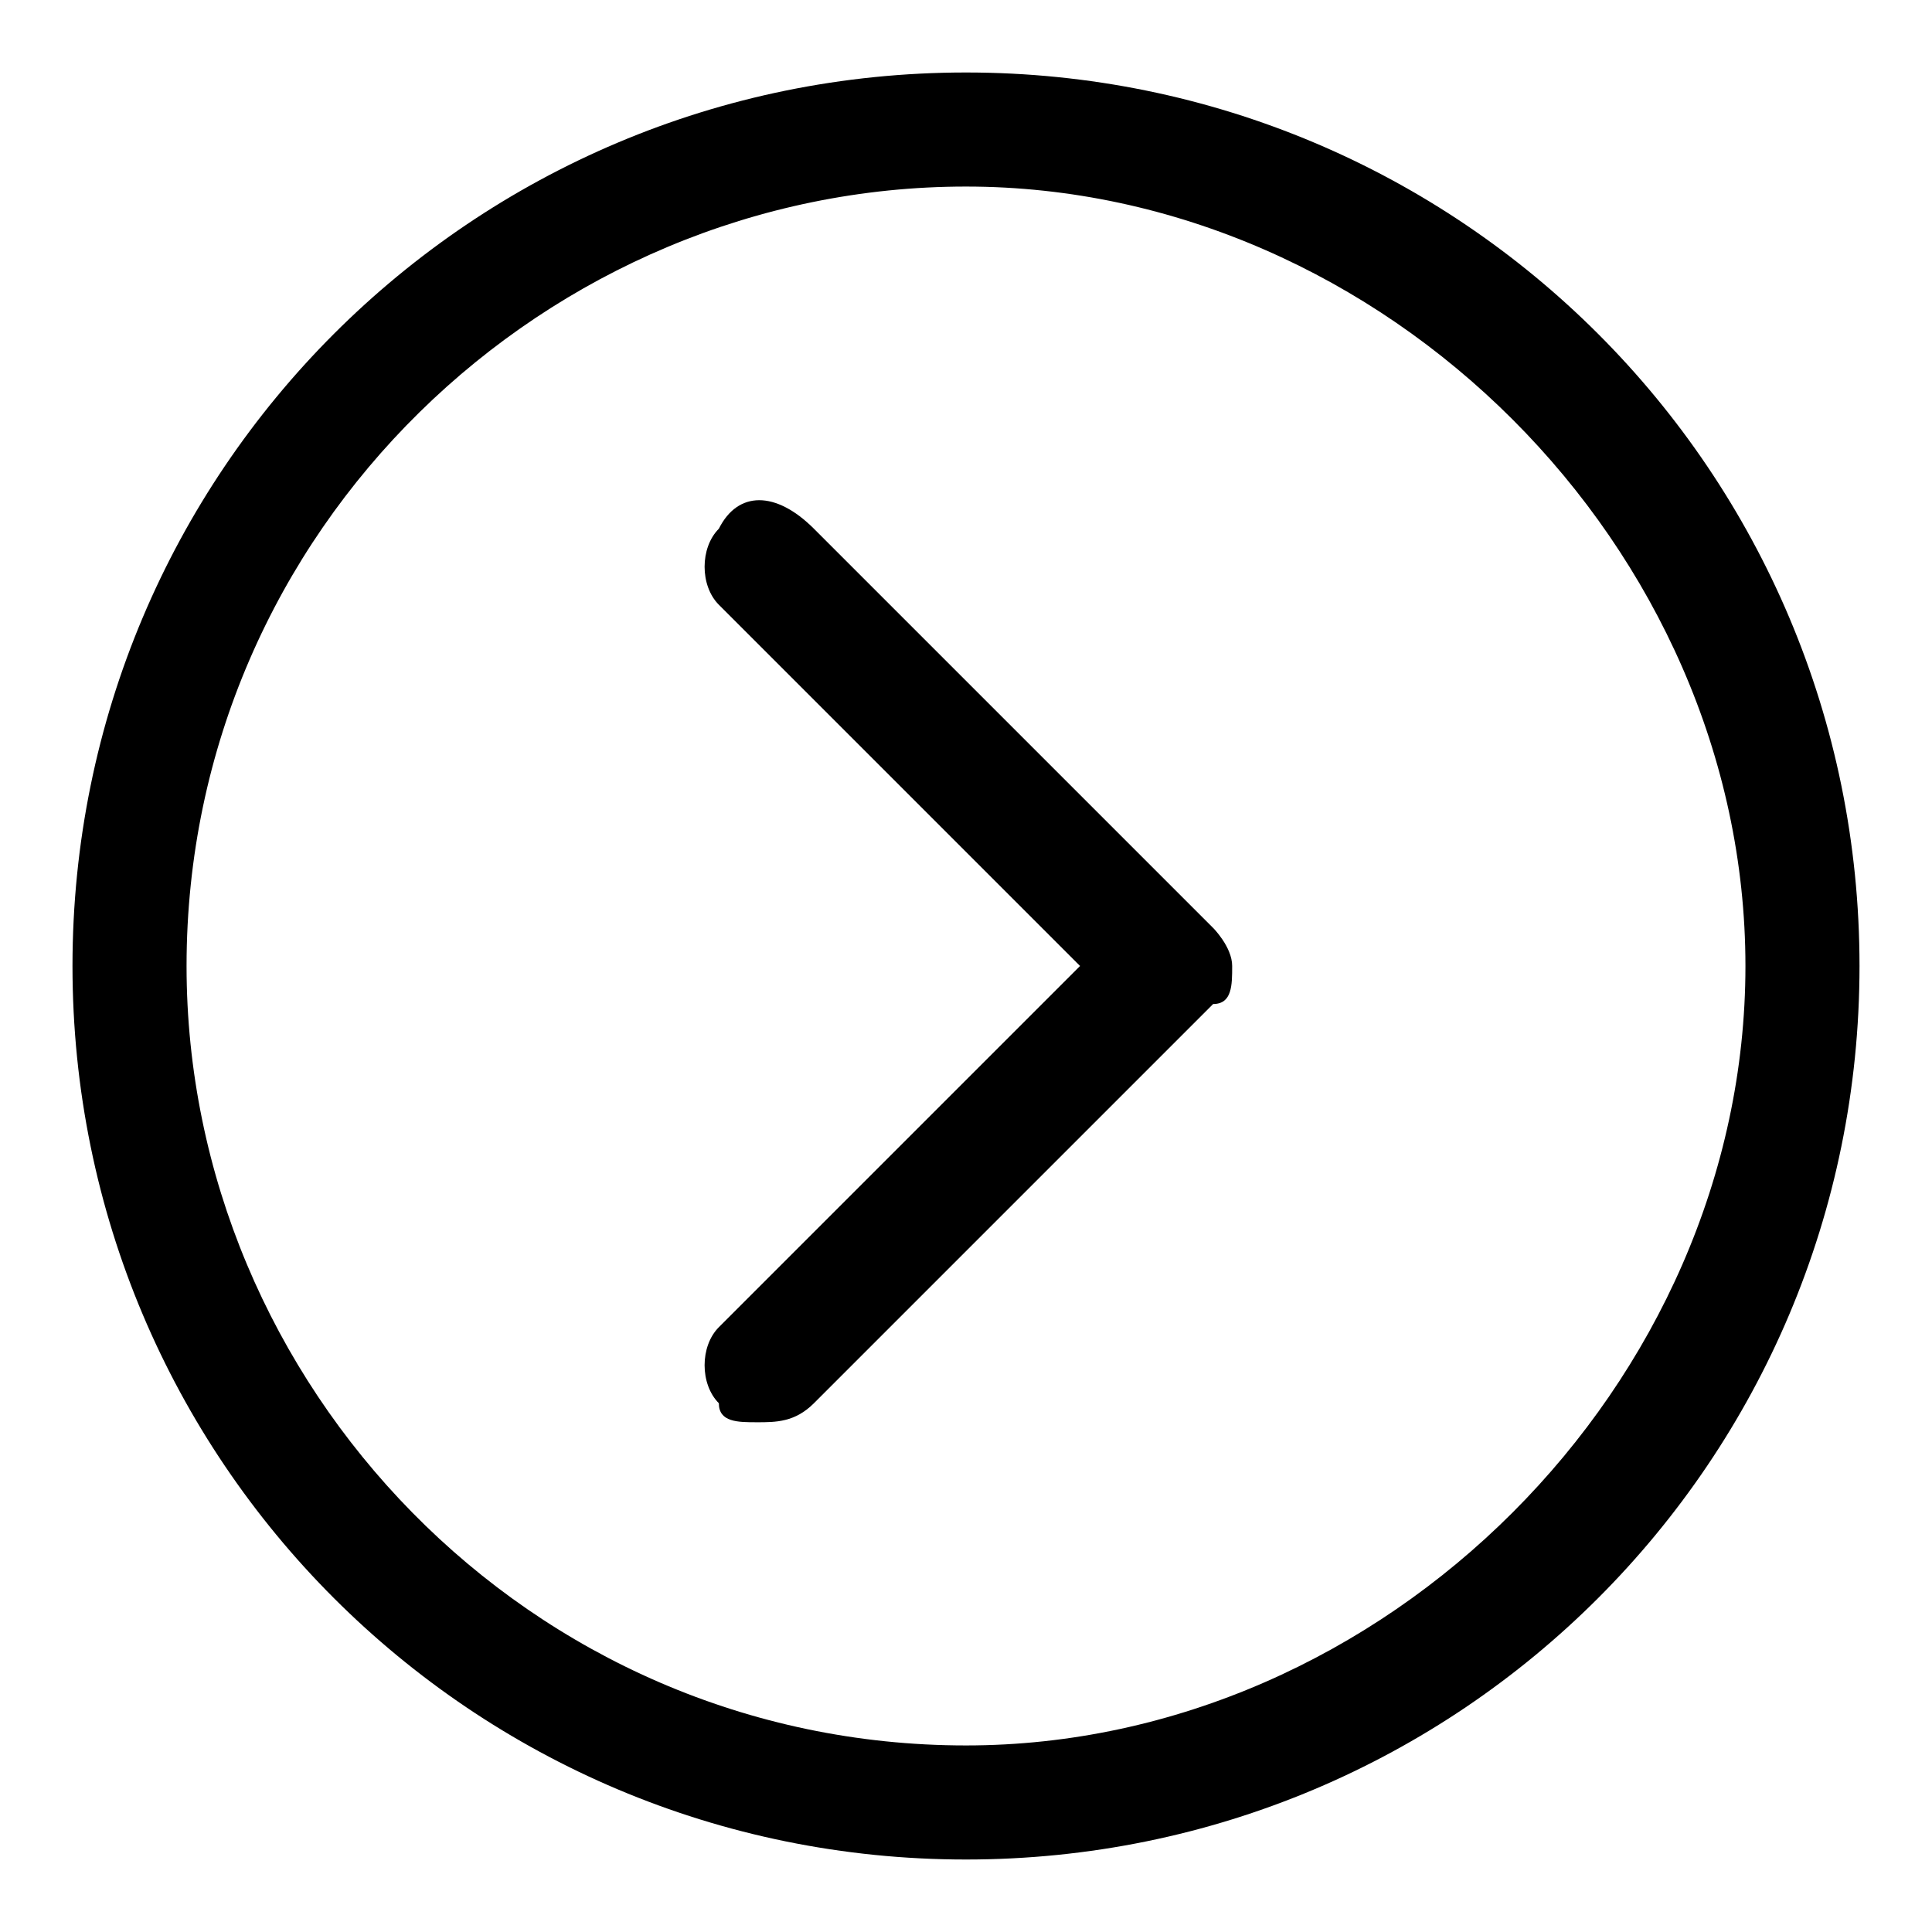
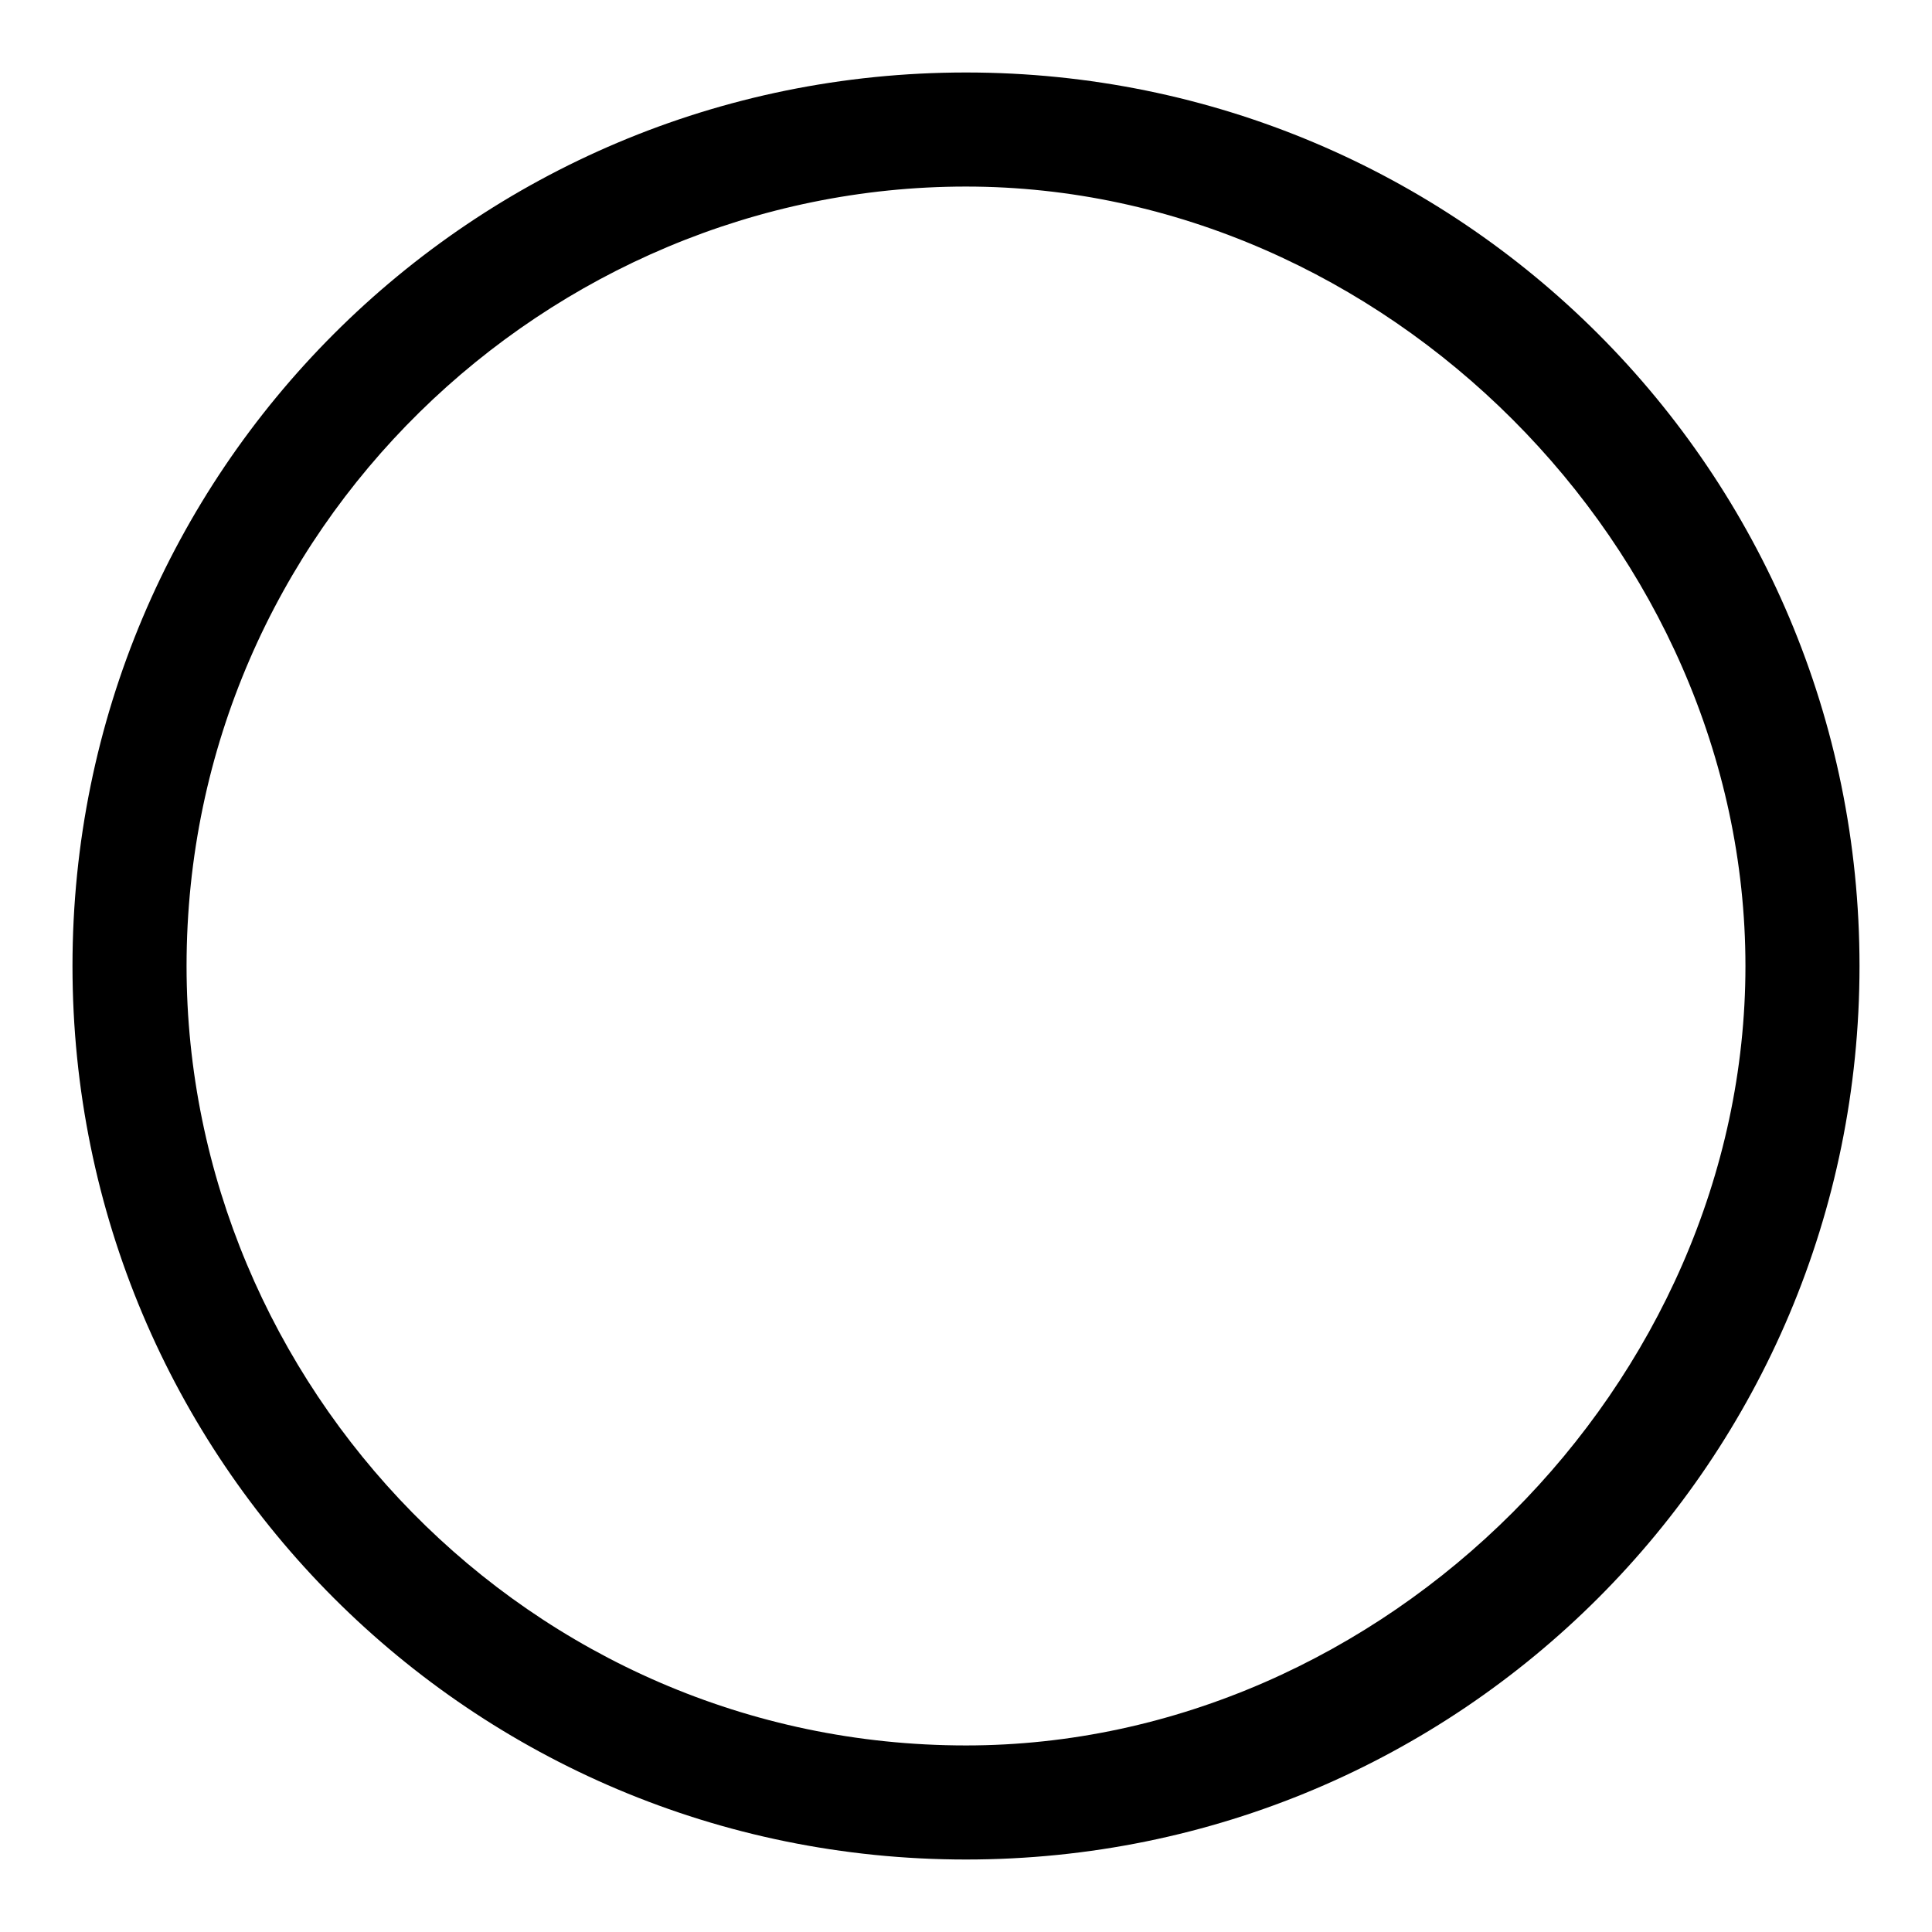
<svg xmlns="http://www.w3.org/2000/svg" fill="#000000" width="800px" height="800px" version="1.1" viewBox="144 144 512 512">
  <g>
    <path d="m400 636.79c-130.99 0-236.79-105.8-236.79-236.79 0-130.99 105.8-236.79 236.79-236.79 130.99 0 236.79 105.8 236.79 236.79 0 130.99-105.8 236.79-236.79 236.79zm0-443.35c-110.84 0-206.56 90.684-206.56 206.56 0 110.84 90.688 206.56 206.56 206.56 110.84 0 206.56-95.723 206.56-206.56-0.004-110.84-95.727-206.56-206.56-206.56z" />
-     <path d="m344.58 520.91c-5.039 0-10.078 0-10.078-5.039-5.035-5.039-5.035-15.113 0.004-20.152l95.723-95.723-95.723-95.727c-5.039-5.035-5.039-15.113 0-20.152 5.039-10.078 15.113-10.078 25.191 0l105.8 105.8s5.039 5.039 5.039 10.078 0 10.078-5.039 10.078l-105.8 105.8c-5.039 5.039-10.078 5.039-15.117 5.039z" />
  </g>
</svg>